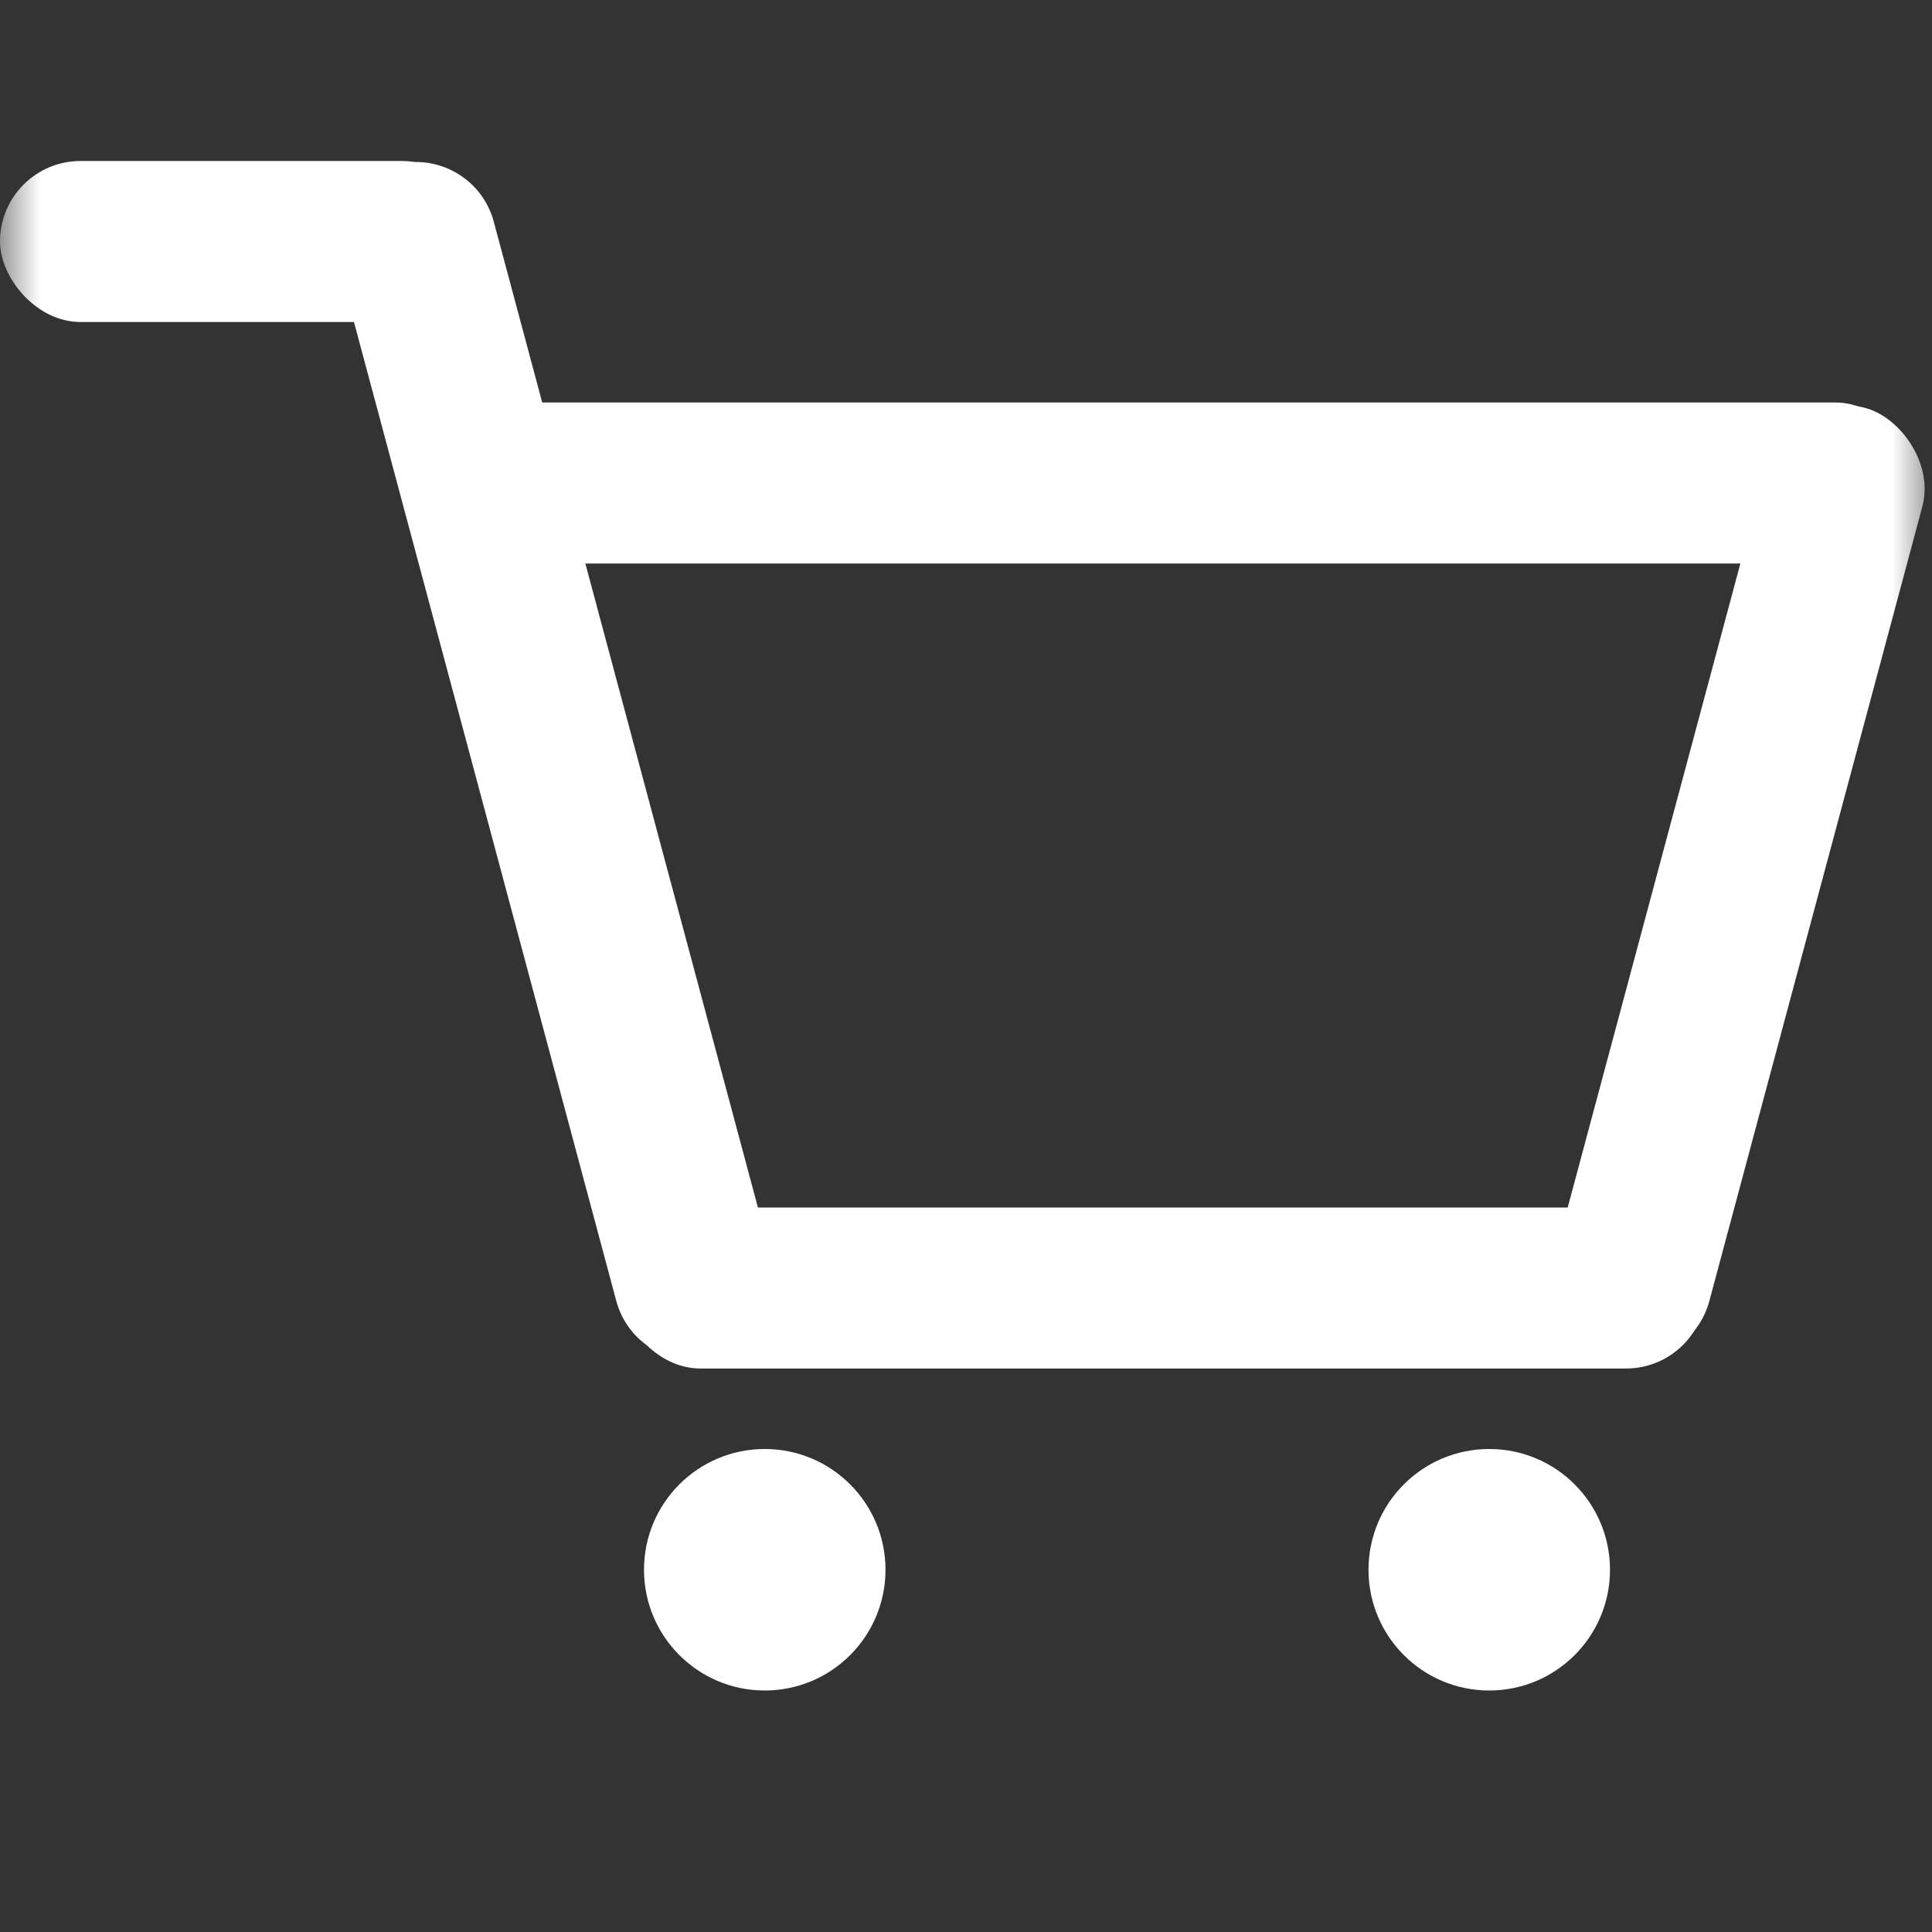
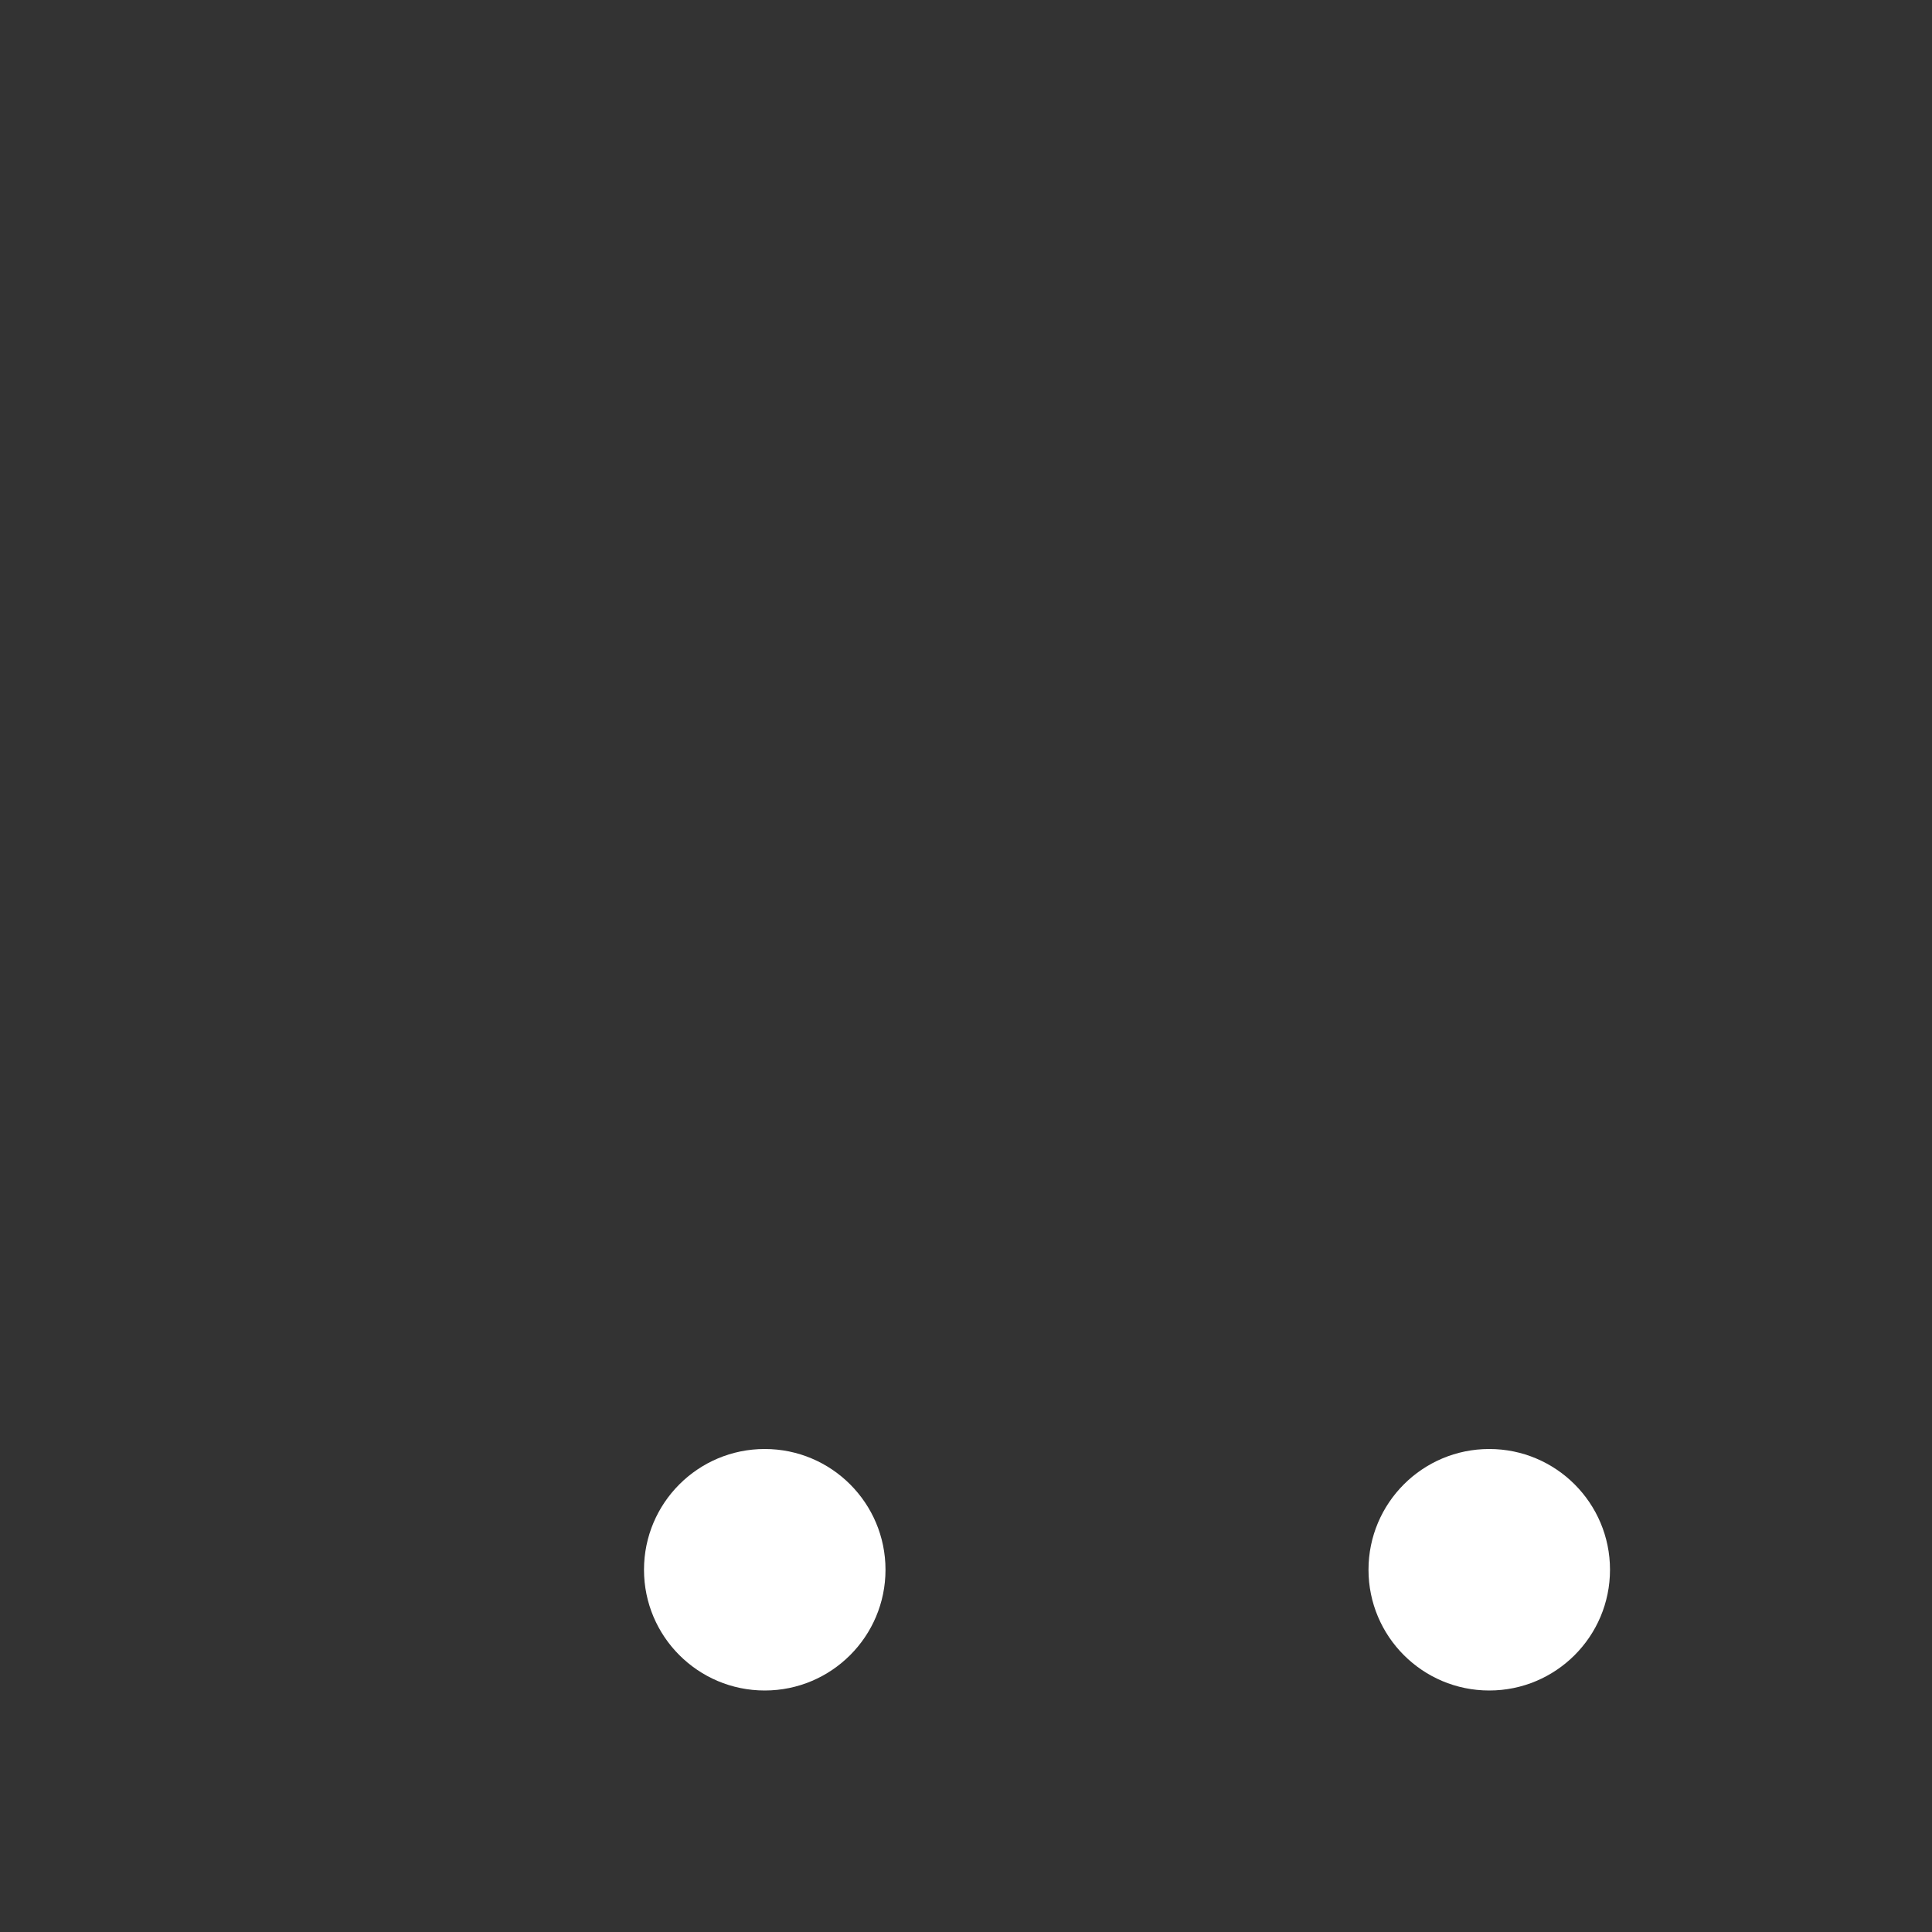
<svg xmlns="http://www.w3.org/2000/svg" width="24" height="24" viewBox="0 0 24 24" fill="none">
  <rect x="0" y="0" width="24" height="24" fill="#333333" stroke="none" />
  <mask id="mask0_524_887" style="mask-type:alpha" maskUnits="userSpaceOnUse" x="0" y="0" width="24" height="24">
    <rect width="24" height="24" fill="#D9D9D9" />
  </mask>
  <g mask="url(#mask0_524_887)">
-     <rect y="2" width="6" height="2" rx="1" fill="white" />
-     <rect x="5" y="5" width="18.8" height="2" rx="1" fill="white" />
-     <rect x="7.7" y="15" width="13.5" height="2" rx="1" fill="white" />
-     <rect x="5.875" y="1.788" width="15.343" height="2" rx="1" transform="rotate(75 5.875 1.788)" fill="white" />
    <circle cx="9.5" cy="19.5" r="1.5" fill="white" />
    <circle cx="18.5" cy="19.5" r="1.5" fill="white" />
-     <rect width="12.216" height="2" rx="1" transform="matrix(-0.259 0.966 0.966 0.259 22.207 4.809)" fill="white" />
  </g>
</svg>